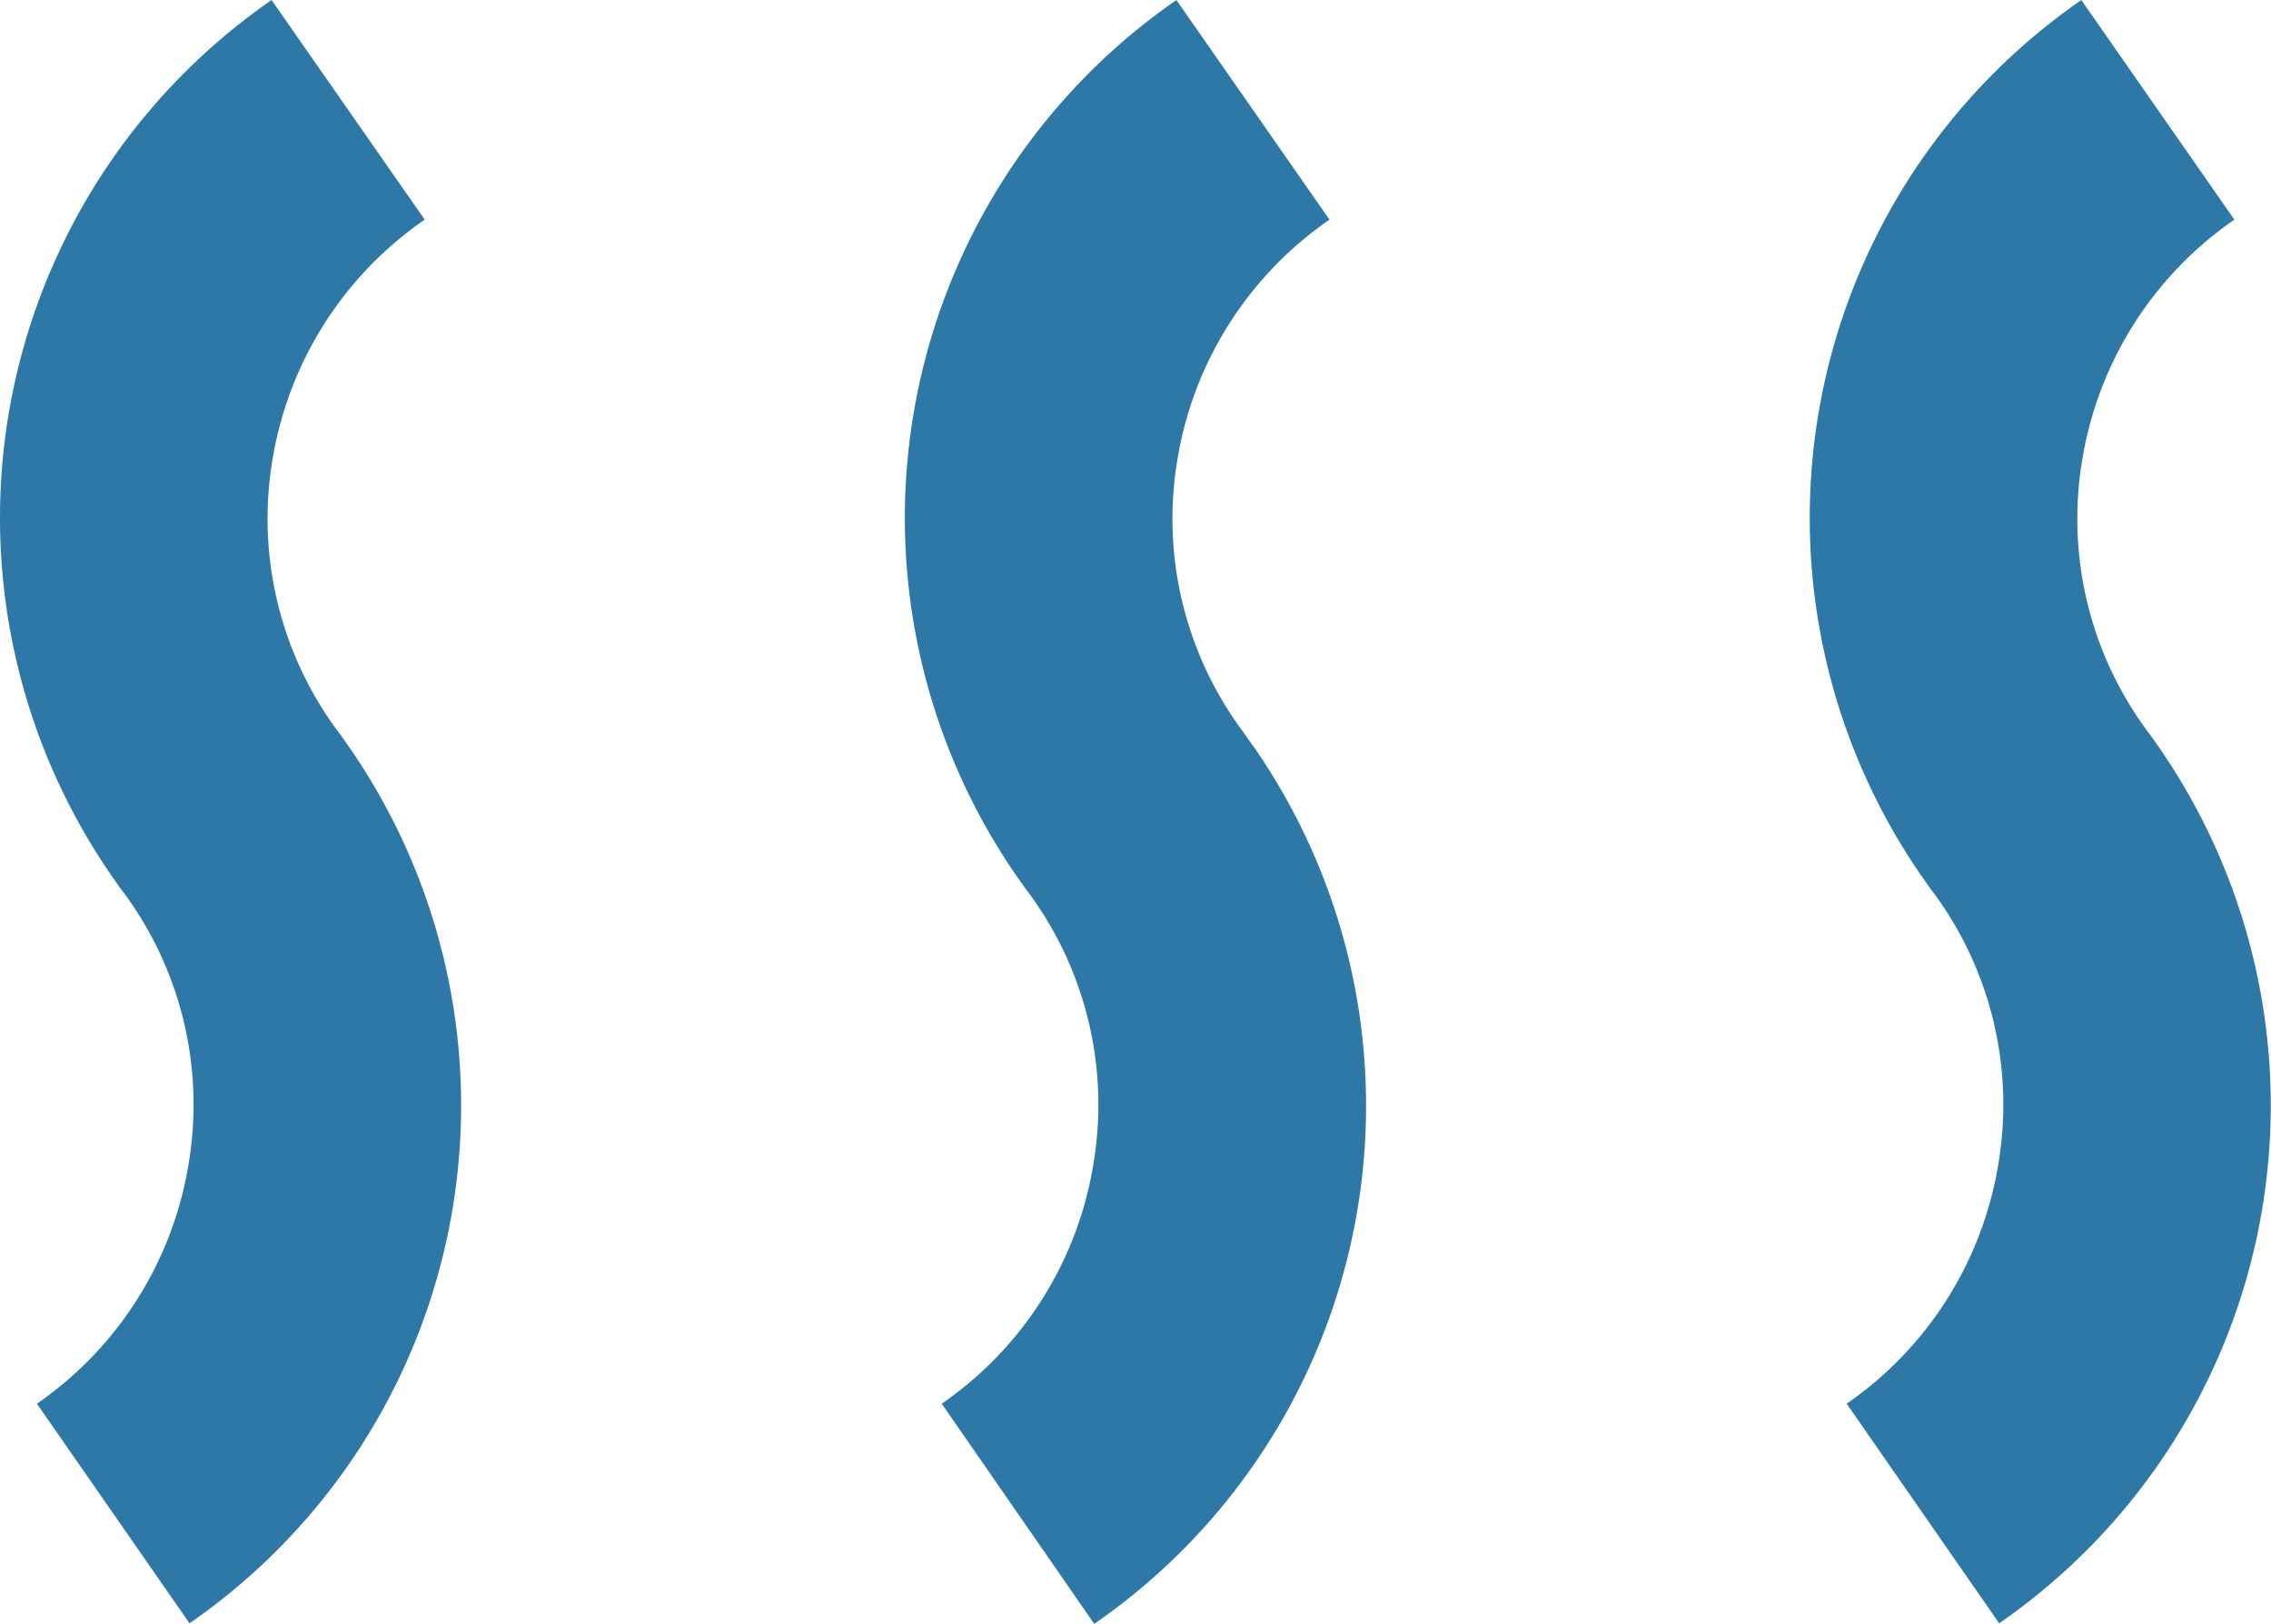
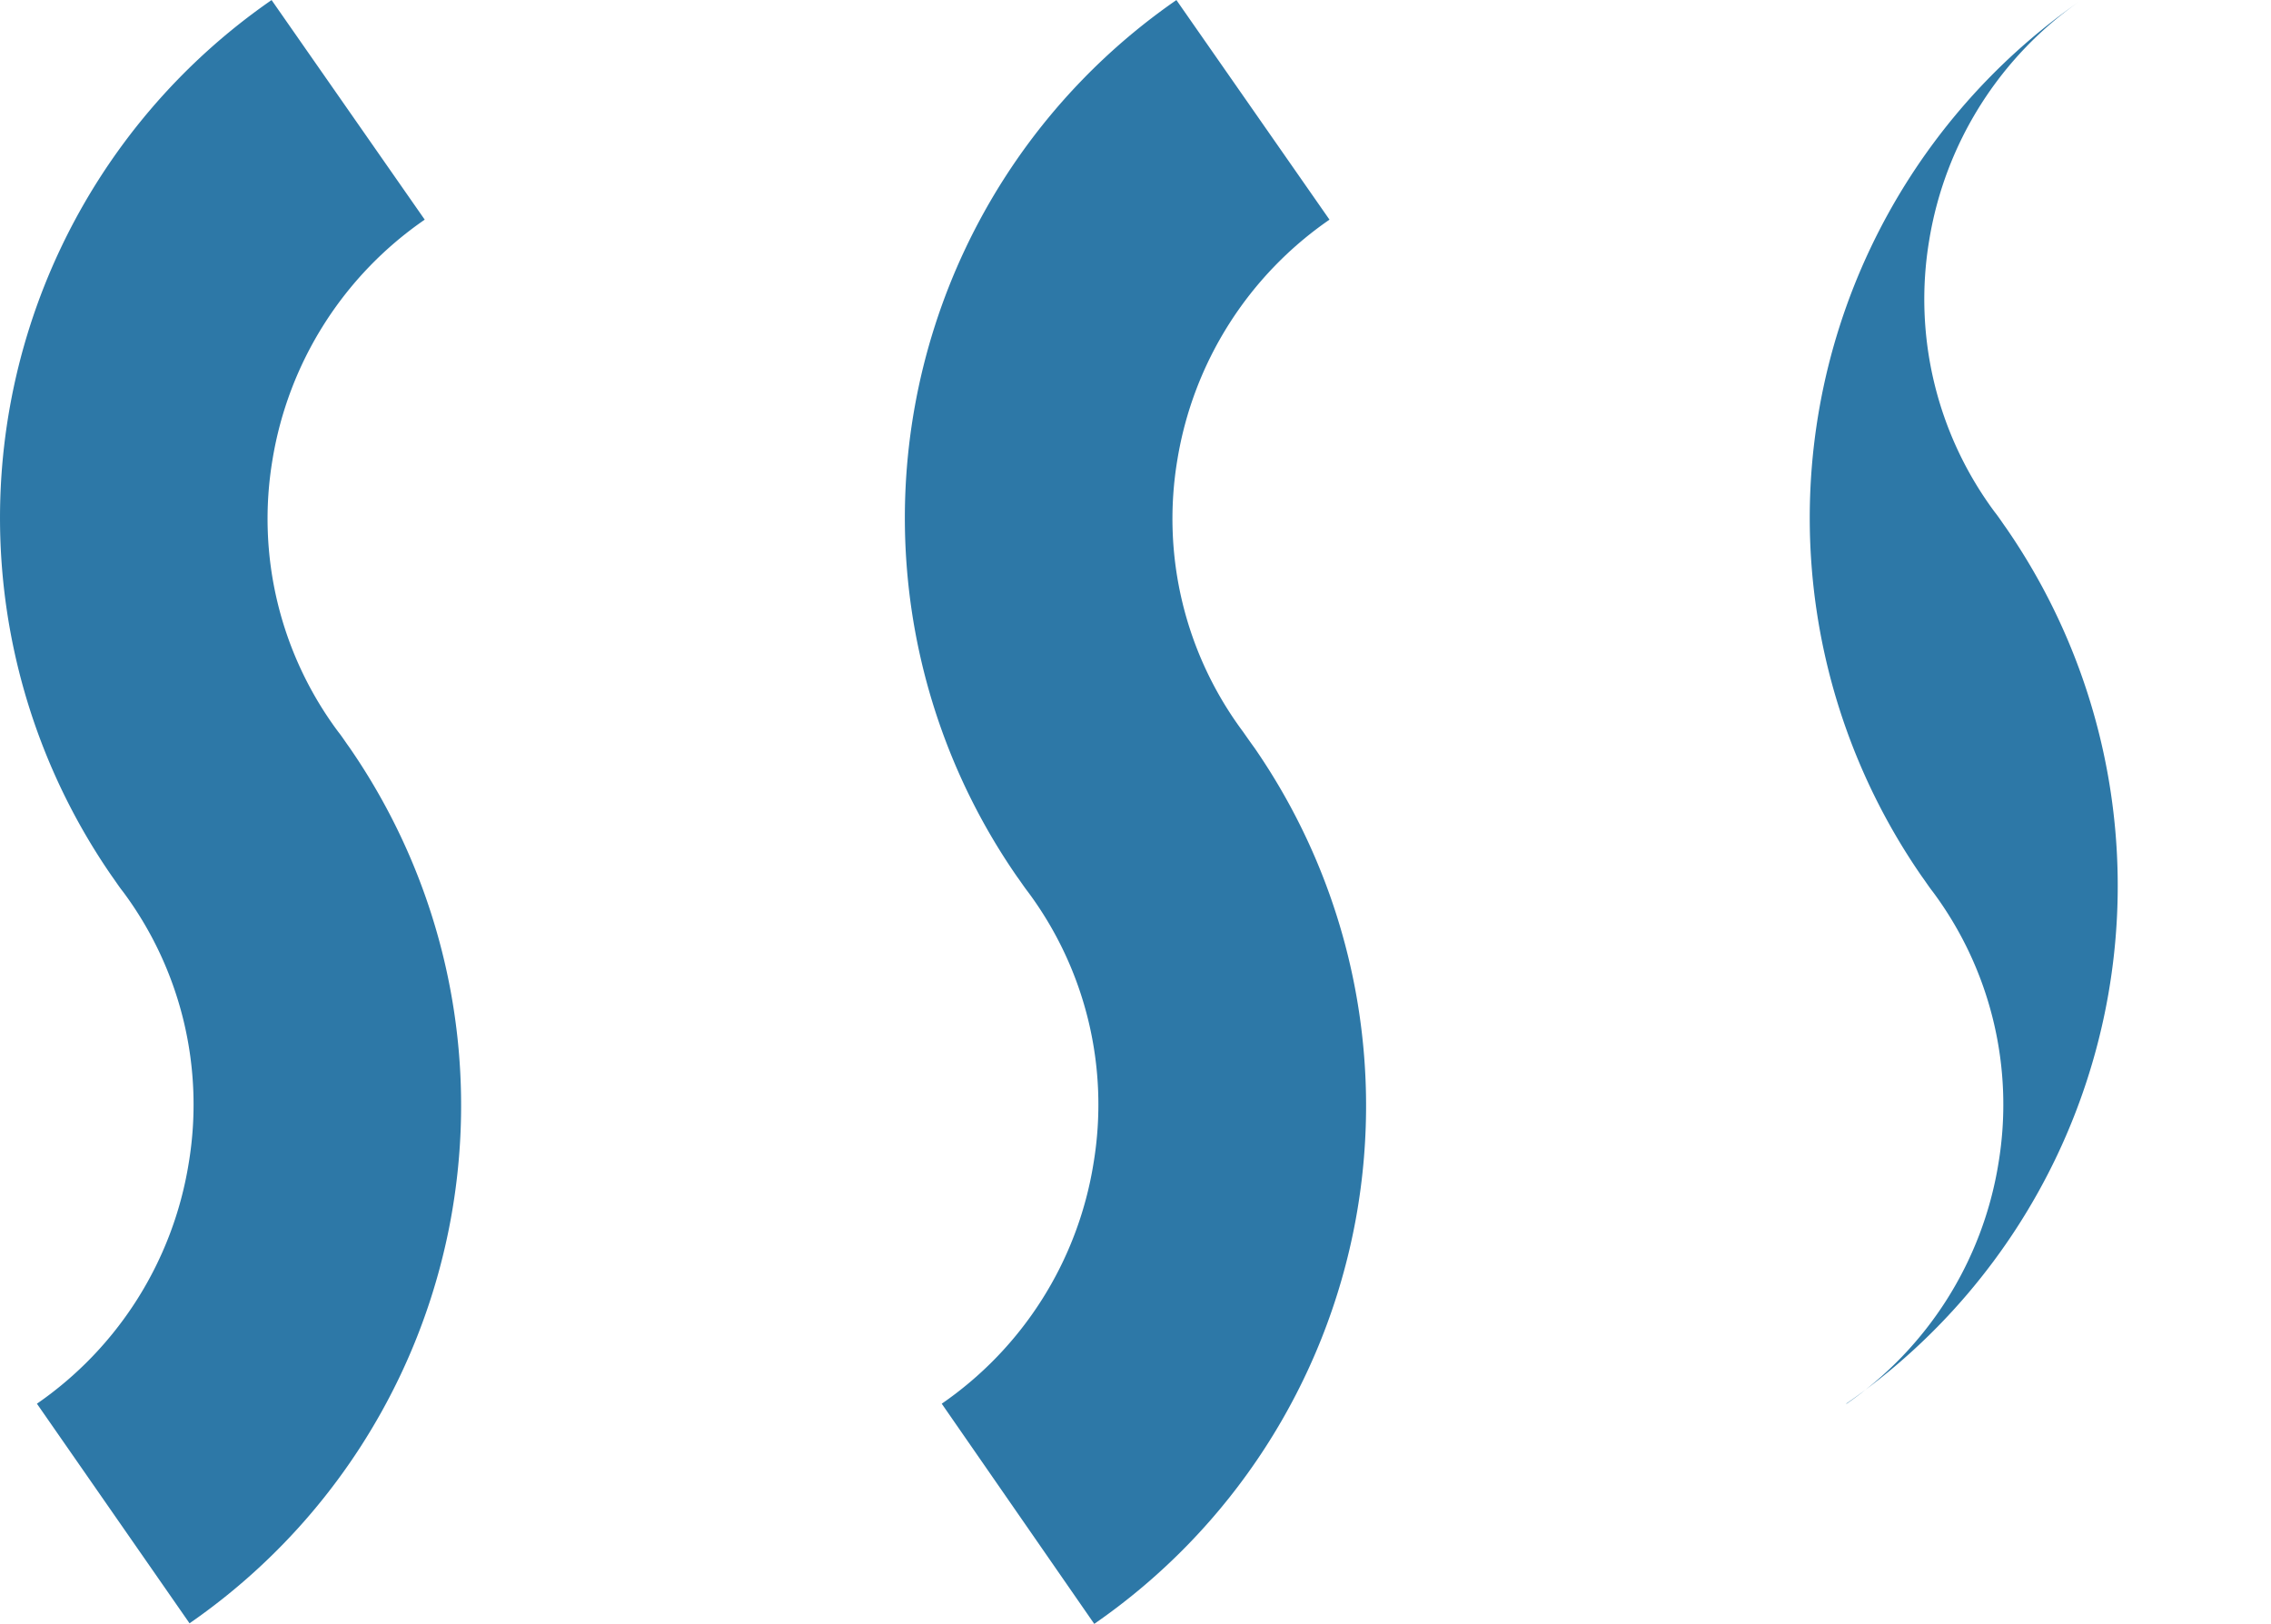
<svg xmlns="http://www.w3.org/2000/svg" width="39.862" height="28.507" viewBox="0 0 39.862 28.507">
-   <path id="合体_1" data-name="合体 1" d="M1755.03-2634.479a6.342,6.342,0,0,0,2.663-4.214,6.258,6.258,0,0,0-1.153-4.776c-.065-.083-.124-.175-.191-.266a11.054,11.054,0,0,1,2.8-15.385l2.687,3.855a6.366,6.366,0,0,0-2.67,4.214,6.259,6.259,0,0,0,1.153,4.776c.065.093.133.191.2.282a11.055,11.055,0,0,1-2.812,15.379Zm15.884,0a6.356,6.356,0,0,0,2.663-4.214,6.258,6.258,0,0,0-1.153-4.776c-.066-.083-.124-.175-.191-.266a11.052,11.052,0,0,1,2.8-15.385l2.686,3.855a6.366,6.366,0,0,0-2.67,4.214,6.264,6.264,0,0,0,1.151,4.776c.067.083.125.175.191.266a11.053,11.053,0,0,1-2.8,15.385Zm-31.766,0a6.354,6.354,0,0,0,2.663-4.214,6.257,6.257,0,0,0-1.153-4.776c-.067-.083-.125-.175-.191-.266a11.053,11.053,0,0,1,2.8-15.385l2.688,3.855a6.362,6.362,0,0,0-2.672,4.214,6.257,6.257,0,0,0,1.153,4.776c.067.083.124.175.191.266a11.053,11.053,0,0,1-2.8,15.385Z" transform="translate(-1738.5 2659.121)" fill="#2d78a7" />
+   <path id="合体_1" data-name="合体 1" d="M1755.03-2634.479a6.342,6.342,0,0,0,2.663-4.214,6.258,6.258,0,0,0-1.153-4.776c-.065-.083-.124-.175-.191-.266a11.054,11.054,0,0,1,2.8-15.385l2.687,3.855a6.366,6.366,0,0,0-2.67,4.214,6.259,6.259,0,0,0,1.153,4.776c.065.093.133.191.2.282a11.055,11.055,0,0,1-2.812,15.379Zm15.884,0a6.356,6.356,0,0,0,2.663-4.214,6.258,6.258,0,0,0-1.153-4.776c-.066-.083-.124-.175-.191-.266a11.052,11.052,0,0,1,2.8-15.385a6.366,6.366,0,0,0-2.67,4.214,6.264,6.264,0,0,0,1.151,4.776c.067.083.125.175.191.266a11.053,11.053,0,0,1-2.8,15.385Zm-31.766,0a6.354,6.354,0,0,0,2.663-4.214,6.257,6.257,0,0,0-1.153-4.776c-.067-.083-.125-.175-.191-.266a11.053,11.053,0,0,1,2.8-15.385l2.688,3.855a6.362,6.362,0,0,0-2.672,4.214,6.257,6.257,0,0,0,1.153,4.776c.067.083.124.175.191.266a11.053,11.053,0,0,1-2.8,15.385Z" transform="translate(-1738.5 2659.121)" fill="#2d78a7" />
</svg>